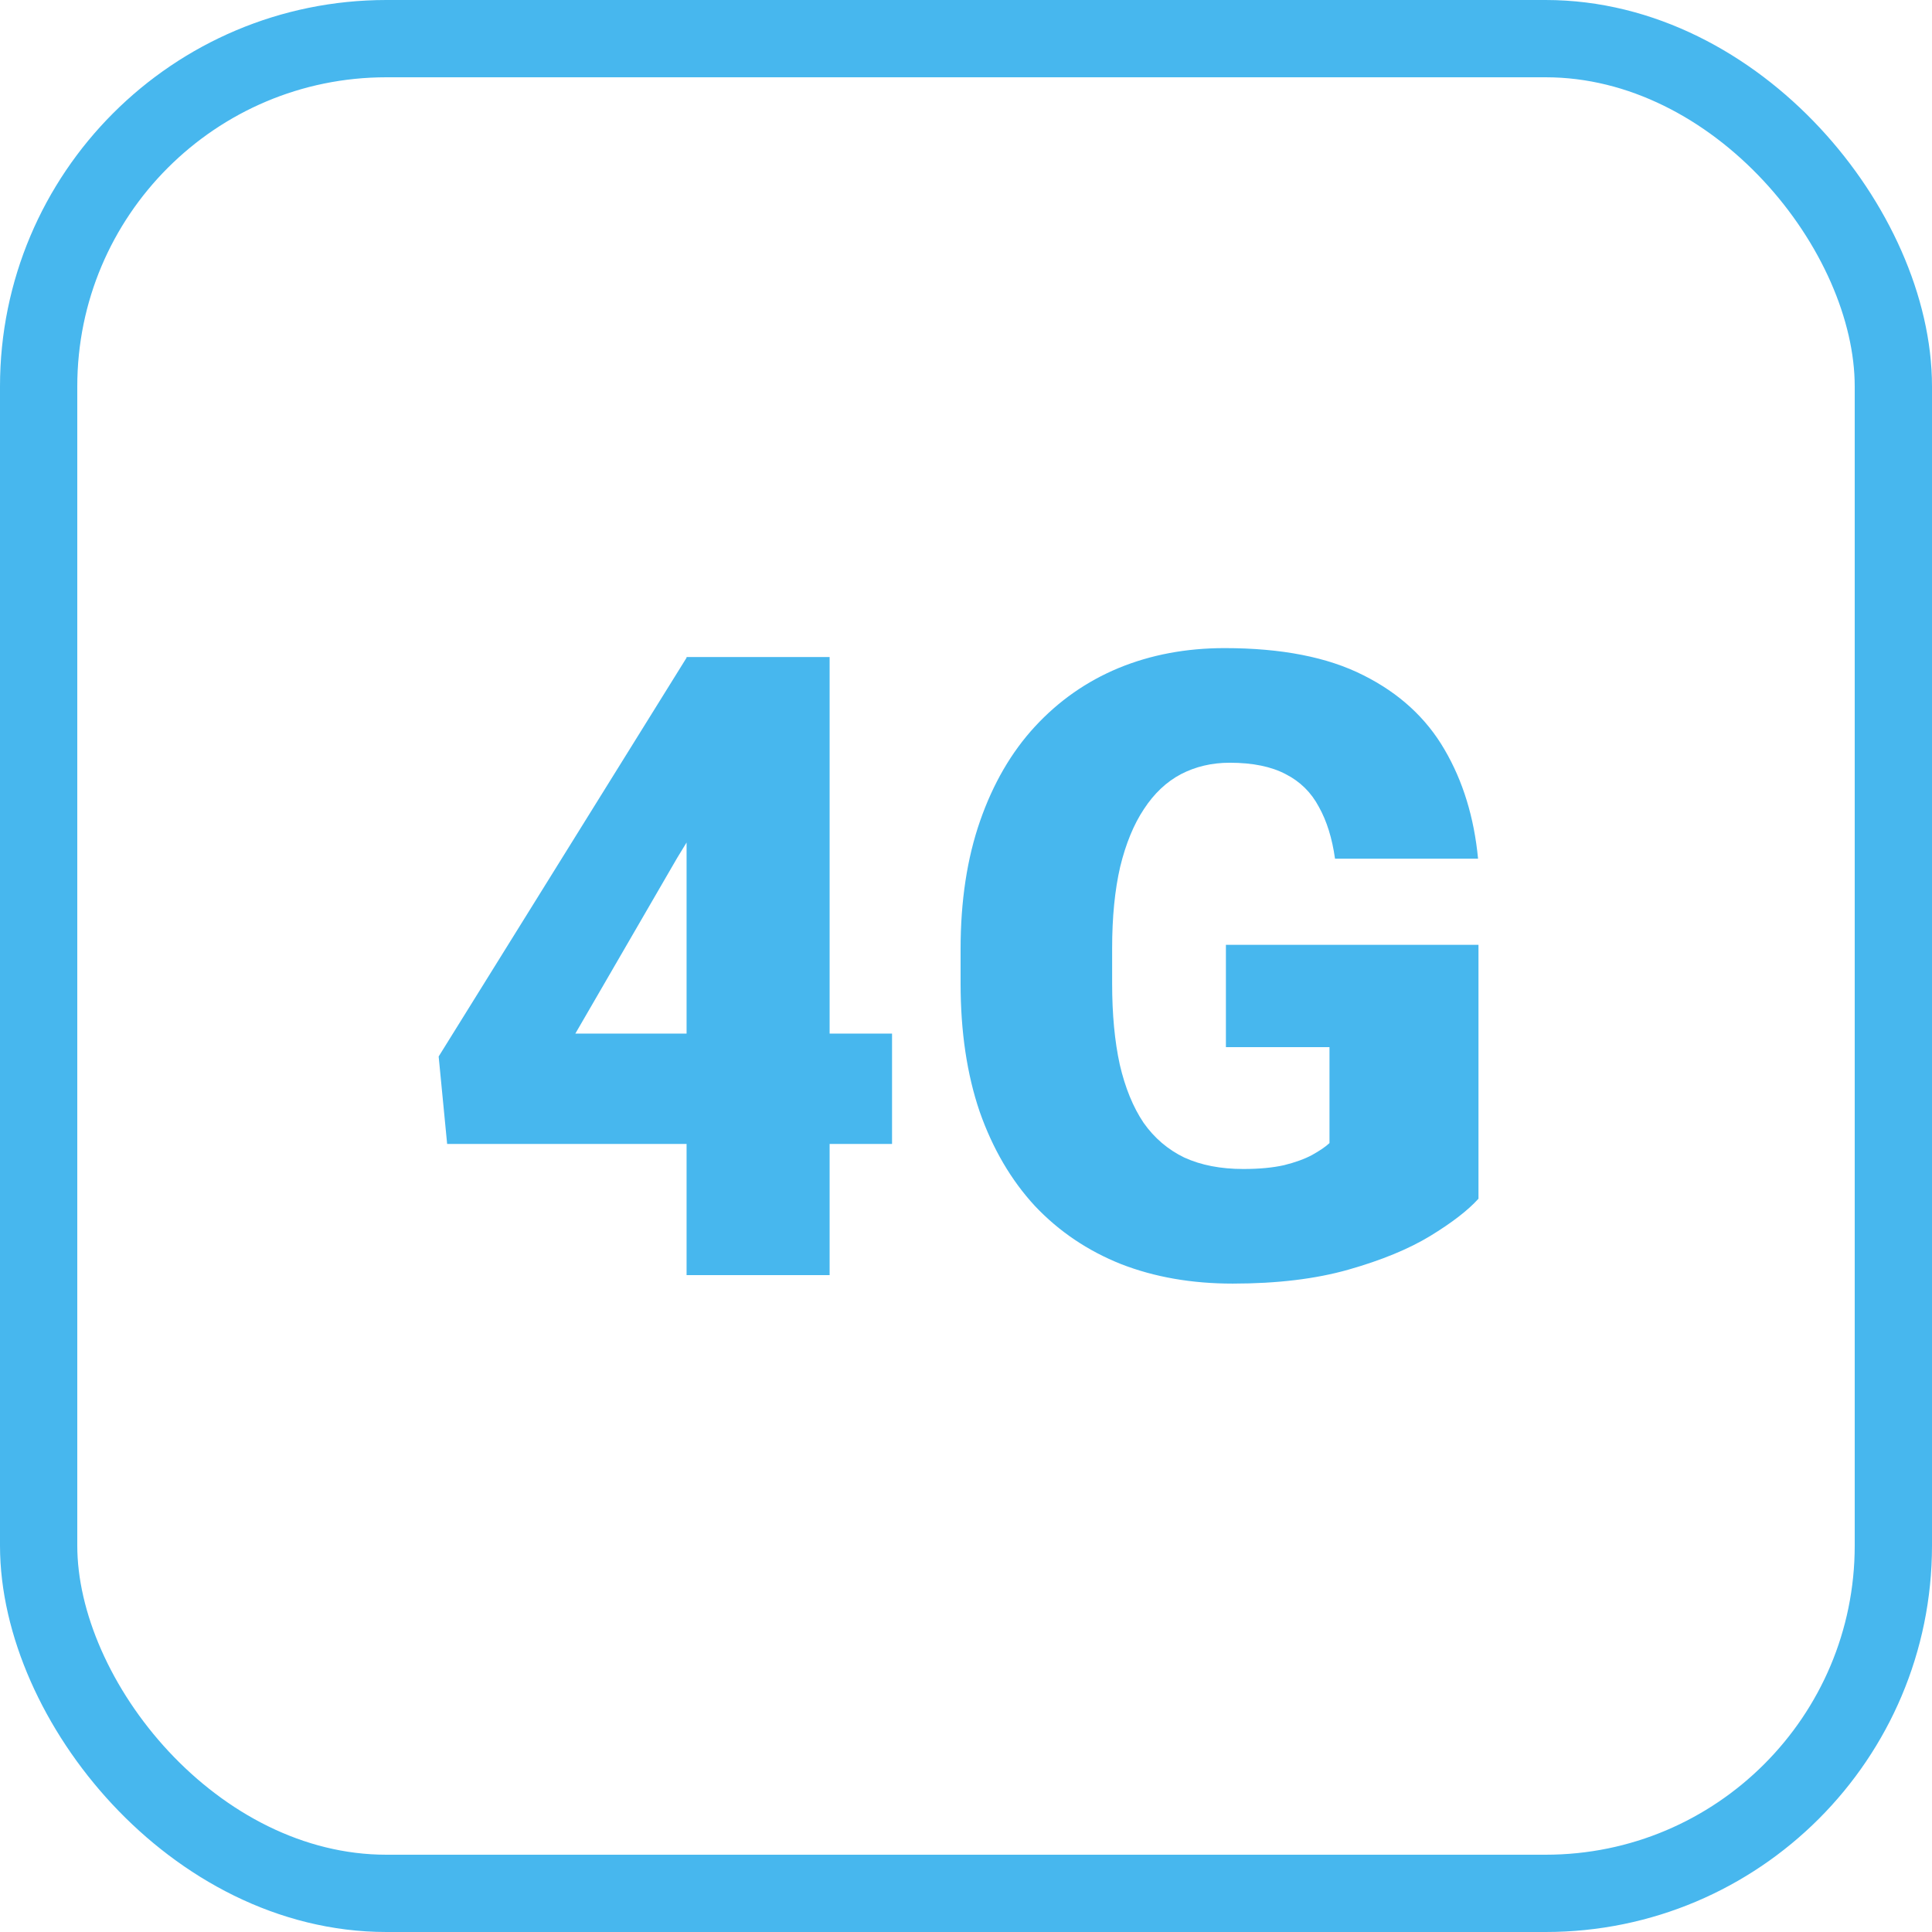
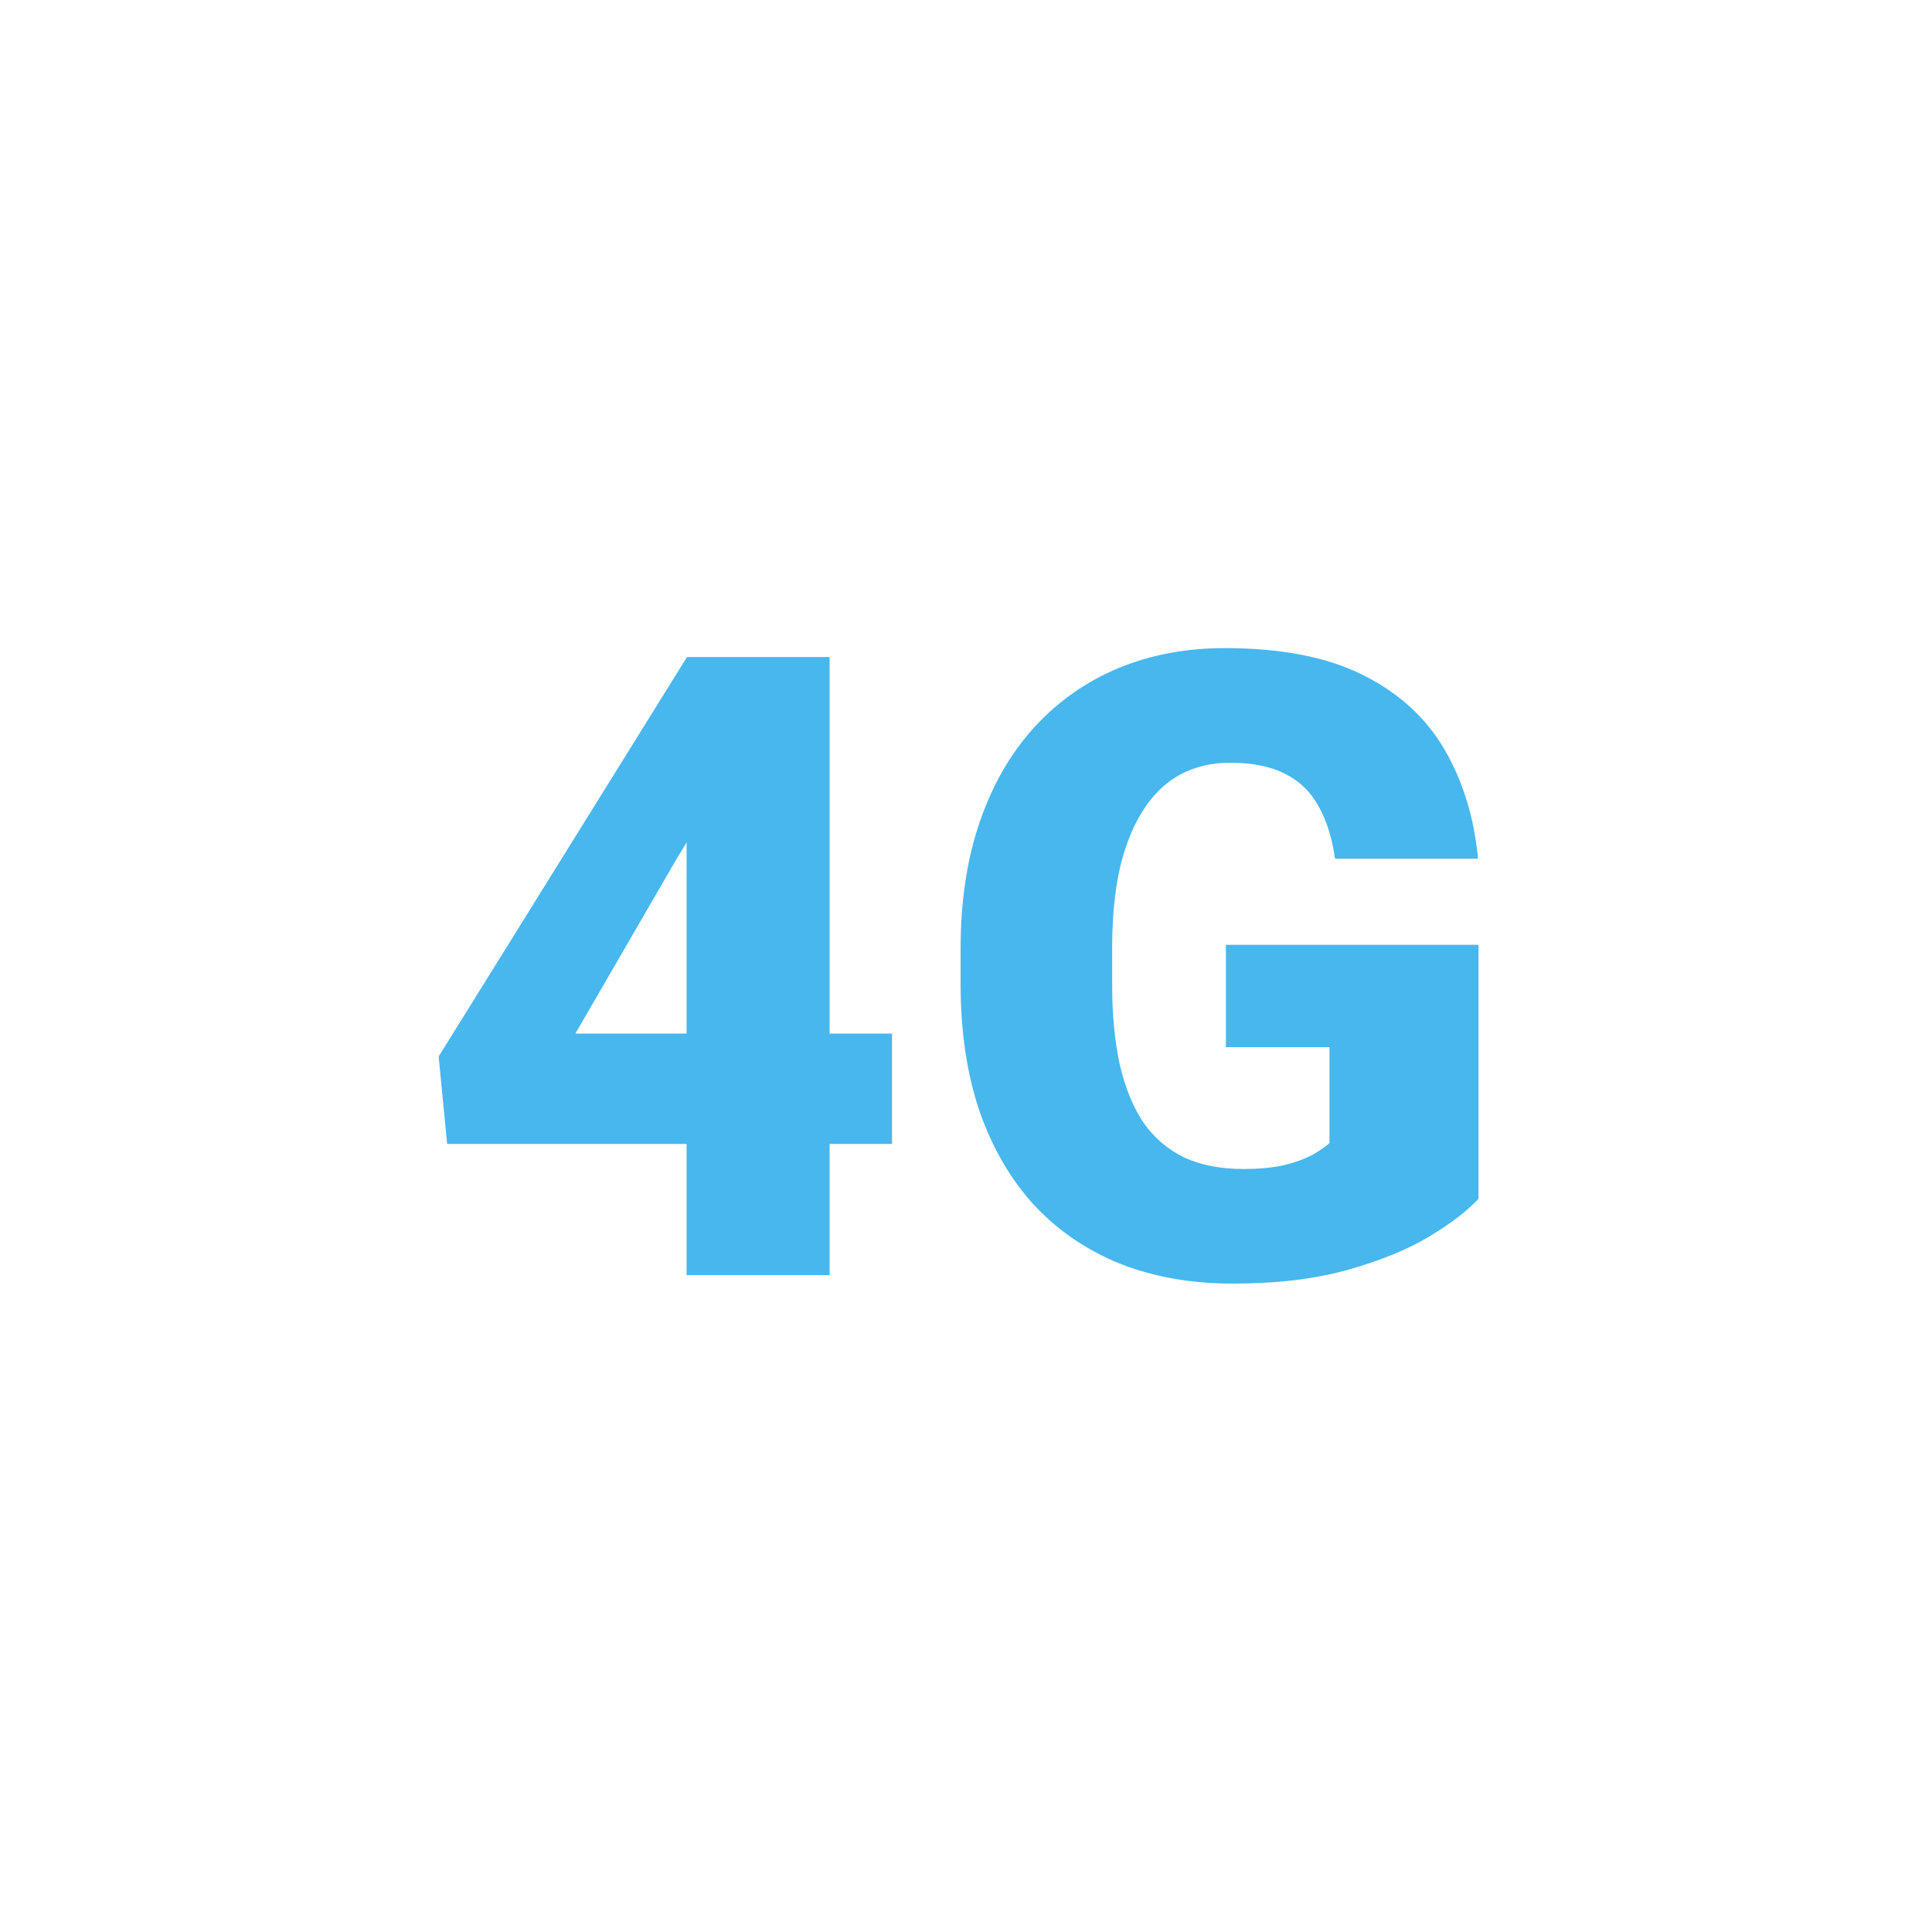
<svg xmlns="http://www.w3.org/2000/svg" width="100" height="100" viewBox="0 0 100 100" fill="none">
-   <path d="M46.172 53.498V59.21H23.144L22.705 54.684L35.559 34.008H41.403L35.053 44.401L29.78 53.498H46.172ZM42.941 34.008V66H35.537V34.008H42.941ZM76.526 48.905V62.045C75.984 62.645 75.149 63.29 74.021 63.978C72.908 64.652 71.502 65.231 69.803 65.714C68.103 66.198 66.104 66.439 63.804 66.439C61.68 66.439 59.754 66.103 58.025 65.429C56.297 64.74 54.81 63.737 53.565 62.419C52.334 61.085 51.382 59.459 50.708 57.541C50.049 55.607 49.72 53.395 49.72 50.905V49.125C49.72 46.635 50.056 44.423 50.73 42.489C51.404 40.556 52.349 38.93 53.565 37.611C54.795 36.278 56.238 35.268 57.894 34.579C59.563 33.891 61.394 33.546 63.387 33.546C66.331 33.546 68.726 34.015 70.572 34.953C72.417 35.876 73.816 37.157 74.769 38.798C75.721 40.424 76.299 42.306 76.504 44.445H69.1C68.953 43.39 68.675 42.497 68.265 41.764C67.869 41.017 67.298 40.453 66.551 40.072C65.804 39.677 64.837 39.479 63.65 39.479C62.727 39.479 61.885 39.677 61.123 40.072C60.376 40.468 59.739 41.068 59.212 41.874C58.684 42.665 58.274 43.661 57.981 44.862C57.703 46.063 57.564 47.47 57.564 49.081V50.905C57.564 52.502 57.696 53.9 57.959 55.102C58.238 56.303 58.648 57.306 59.19 58.112C59.746 58.903 60.45 59.503 61.299 59.914C62.163 60.309 63.181 60.507 64.353 60.507C65.174 60.507 65.877 60.441 66.463 60.309C67.049 60.163 67.532 59.987 67.913 59.782C68.308 59.562 68.609 59.357 68.814 59.166V54.201H63.453V48.905H76.526Z" fill="#47B7EE" />
-   <rect x="2" y="2" width="96" height="96" rx="18" stroke="#47B7EE" stroke-width="4" />
+   <path d="M46.172 53.498V59.21H23.144L22.705 54.684L35.559 34.008H41.403L35.053 44.401L29.78 53.498ZM42.941 34.008V66H35.537V34.008H42.941ZM76.526 48.905V62.045C75.984 62.645 75.149 63.29 74.021 63.978C72.908 64.652 71.502 65.231 69.803 65.714C68.103 66.198 66.104 66.439 63.804 66.439C61.68 66.439 59.754 66.103 58.025 65.429C56.297 64.74 54.81 63.737 53.565 62.419C52.334 61.085 51.382 59.459 50.708 57.541C50.049 55.607 49.72 53.395 49.72 50.905V49.125C49.72 46.635 50.056 44.423 50.73 42.489C51.404 40.556 52.349 38.93 53.565 37.611C54.795 36.278 56.238 35.268 57.894 34.579C59.563 33.891 61.394 33.546 63.387 33.546C66.331 33.546 68.726 34.015 70.572 34.953C72.417 35.876 73.816 37.157 74.769 38.798C75.721 40.424 76.299 42.306 76.504 44.445H69.1C68.953 43.39 68.675 42.497 68.265 41.764C67.869 41.017 67.298 40.453 66.551 40.072C65.804 39.677 64.837 39.479 63.65 39.479C62.727 39.479 61.885 39.677 61.123 40.072C60.376 40.468 59.739 41.068 59.212 41.874C58.684 42.665 58.274 43.661 57.981 44.862C57.703 46.063 57.564 47.47 57.564 49.081V50.905C57.564 52.502 57.696 53.9 57.959 55.102C58.238 56.303 58.648 57.306 59.19 58.112C59.746 58.903 60.45 59.503 61.299 59.914C62.163 60.309 63.181 60.507 64.353 60.507C65.174 60.507 65.877 60.441 66.463 60.309C67.049 60.163 67.532 59.987 67.913 59.782C68.308 59.562 68.609 59.357 68.814 59.166V54.201H63.453V48.905H76.526Z" fill="#47B7EE" />
</svg>